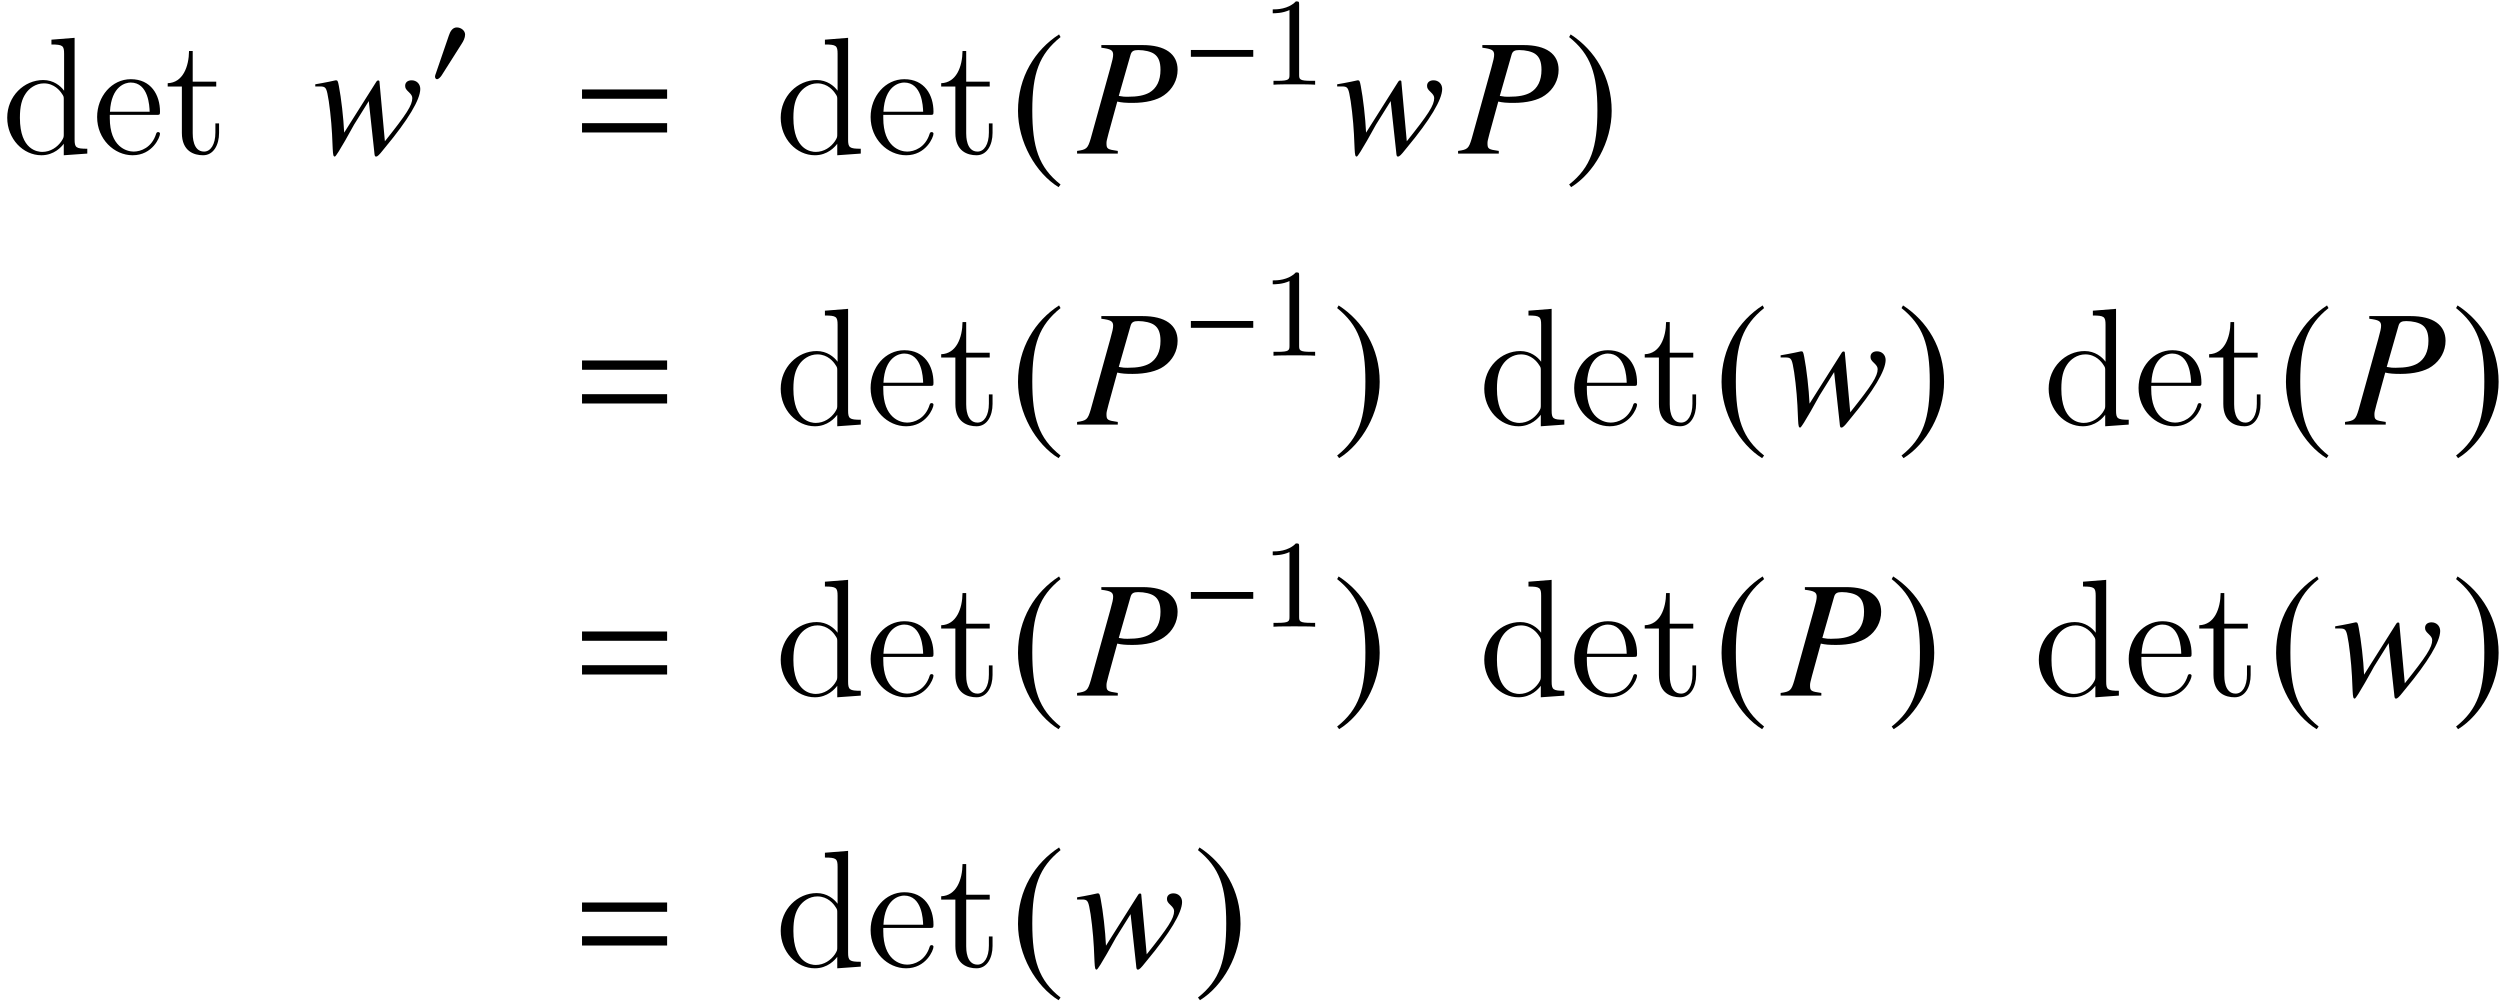
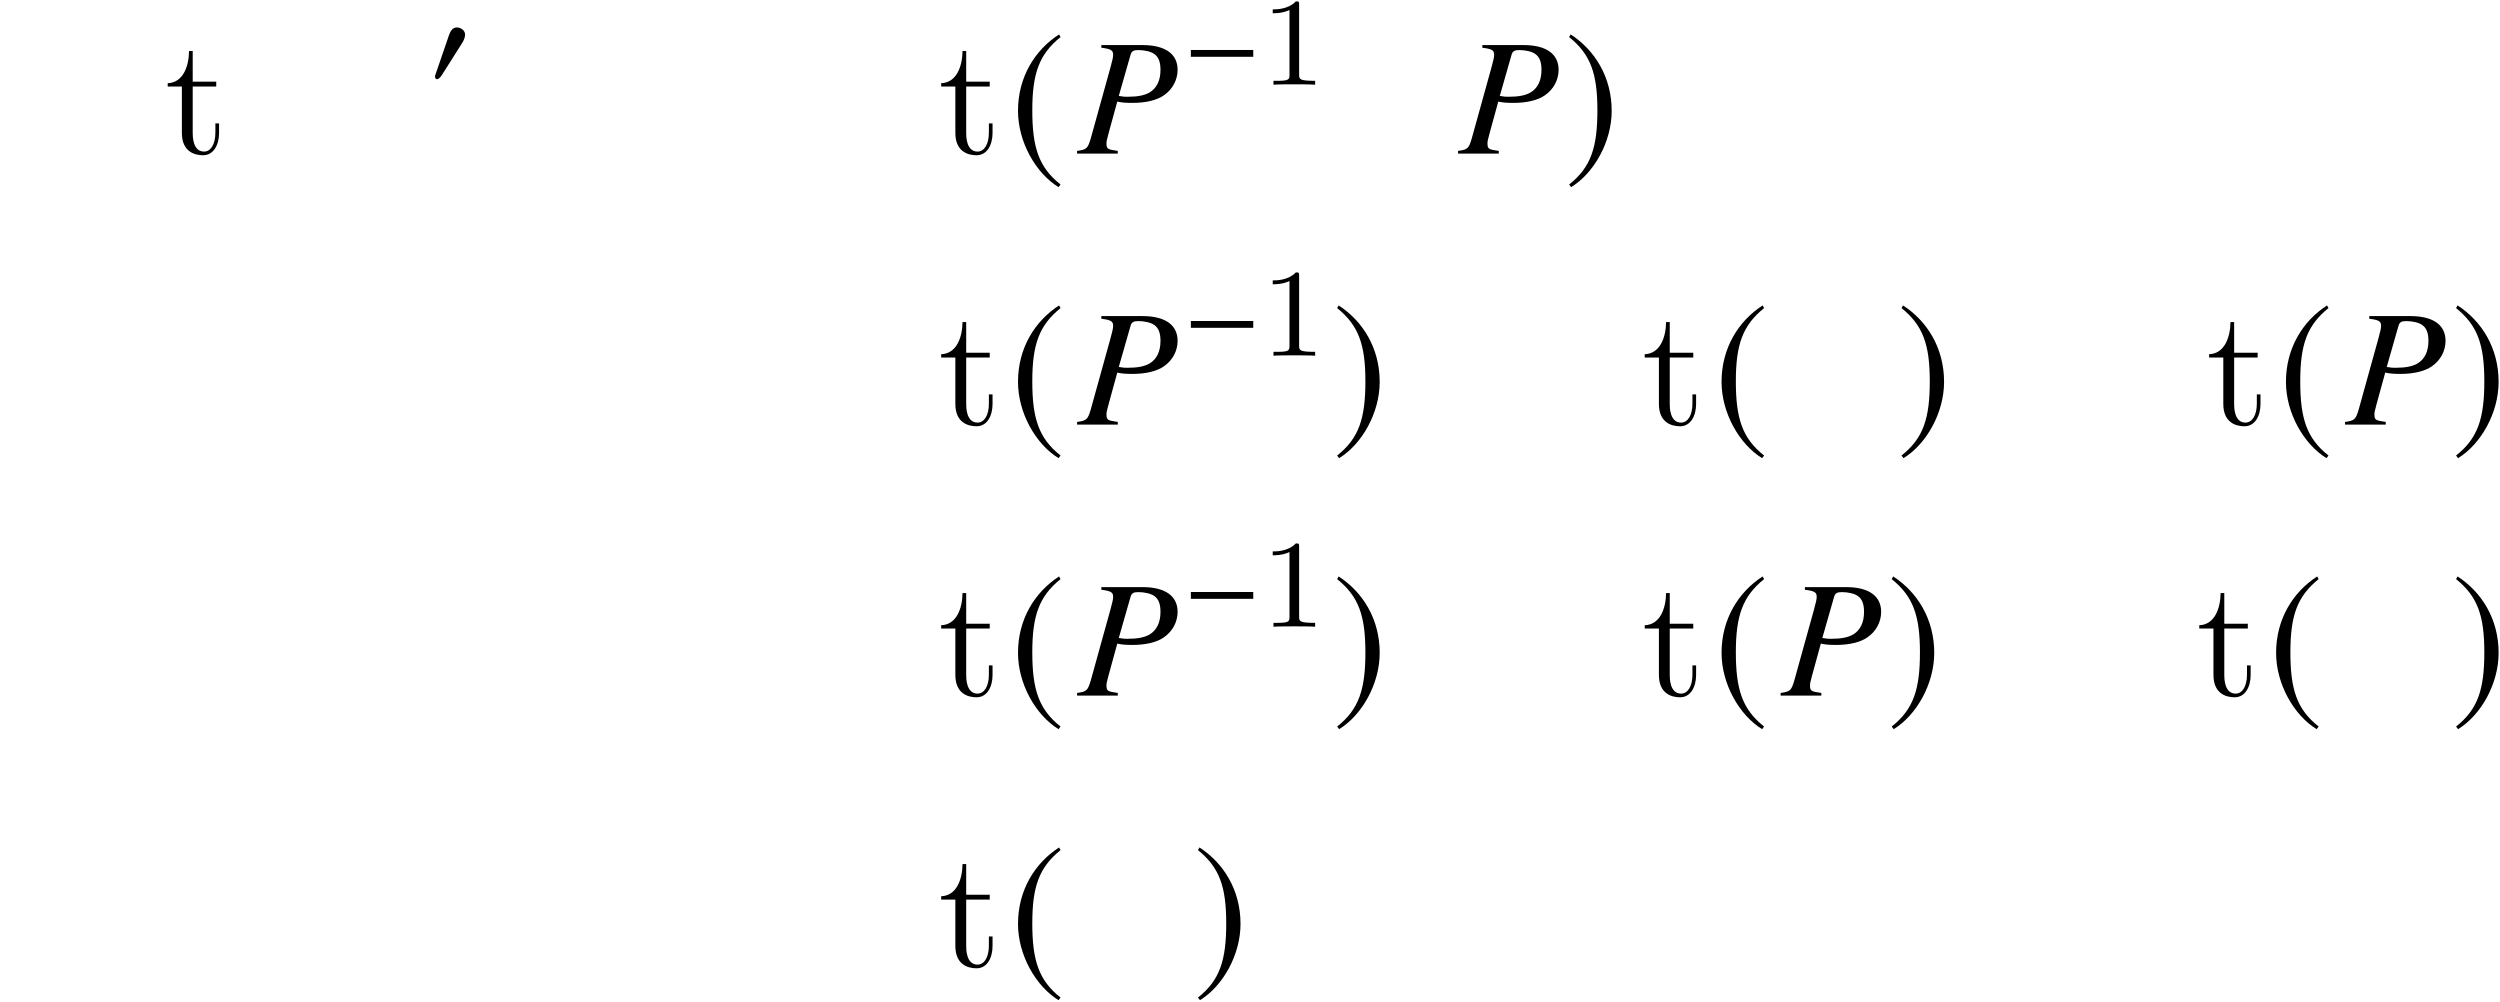
<svg xmlns="http://www.w3.org/2000/svg" xmlns:xlink="http://www.w3.org/1999/xlink" version="1.1" width="179.205pt" height="71.796pt" viewBox="134.961 86.457 179.205 71.796">
  <defs>
    <path id="g4-0" d="M5.014-2V-2.489H.542V-2H5.014Z" />
    <path id="g4-48" d="M2.594-3.59C2.594-3.896 2.28-4.105 2-4.105C1.677-4.105 1.52-3.791 1.432-3.529L.524-.882C.498-.812 .437-.655 .437-.576S.489-.393 .576-.393C.707-.393 .856-.576 .917-.673L2.35-2.935C2.472-3.118 2.594-3.363 2.594-3.59Z" />
    <path id="g4-185" d="M2.577-6.263C1.31-5.442 .419-4.027 .419-2.245C.419-.62 1.345 1.022 2.55 1.764L2.655 1.625C1.502 .716 1.17-.341 1.17-2.271C1.17-4.21 1.529-5.214 2.655-6.123L2.577-6.263Z" />
    <path id="g4-186" d="M.332-6.263L.253-6.123C1.38-5.214 1.738-4.21 1.738-2.271C1.738-.341 1.406 .716 .253 1.625L.358 1.764C1.563 1.022 2.489-.62 2.489-2.245C2.489-4.027 1.598-5.442 .332-6.263Z" />
-     <path id="g13-100" d="M3.587-8.165V-7.819C4.4-7.819 4.495-7.735 4.495-7.149V-4.507C4.244-4.854 3.73-5.272 3.001-5.272C1.614-5.272 .418-4.101 .418-2.57C.418-1.052 1.554 .12 2.869 .12C3.778 .12 4.304-.478 4.471-.705V.12L6.157 0V-.347C5.344-.347 5.248-.43 5.248-1.016V-8.297L3.587-8.165ZM4.471-1.399C4.471-1.184 4.471-1.148 4.304-.885C4.017-.466 3.527-.12 2.929-.12C2.618-.12 1.327-.239 1.327-2.558C1.327-3.419 1.47-3.897 1.733-4.292C1.973-4.663 2.451-5.033 3.049-5.033C3.79-5.033 4.208-4.495 4.328-4.304C4.471-4.101 4.471-4.077 4.471-3.862V-1.399Z" />
-     <path id="g13-101" d="M4.579-2.774C4.842-2.774 4.866-2.774 4.866-3.001C4.866-4.208 4.22-5.332 2.774-5.332C1.411-5.332 .359-4.101 .359-2.618C.359-1.04 1.578 .12 2.905 .12C4.328 .12 4.866-1.172 4.866-1.423C4.866-1.494 4.806-1.542 4.734-1.542C4.639-1.542 4.615-1.482 4.591-1.423C4.28-.418 3.479-.143 2.977-.143S1.267-.478 1.267-2.546V-2.774H4.579ZM1.279-3.001C1.375-4.878 2.427-5.093 2.762-5.093C4.041-5.093 4.113-3.407 4.125-3.001H1.279Z" />
    <path id="g13-116" d="M2.008-4.806H3.694V-5.153H2.008V-7.352H1.745C1.733-6.229 1.303-5.081 .215-5.045V-4.806H1.231V-1.482C1.231-.155 2.116 .12 2.75 .12C3.503 .12 3.897-.622 3.897-1.482V-2.164H3.634V-1.506C3.634-.646 3.288-.143 2.821-.143C2.008-.143 2.008-1.255 2.008-1.459V-4.806Z" />
    <path id="g10-37" d="M7.206-6.003C7.206-7.146 6.313-7.778 4.693-7.778H1.739V-7.587C2.418-7.504 2.585-7.408 2.585-7.087C2.585-6.908 2.537-6.694 2.382-6.134L.977-1.072C.762-.357 .679-.286 0-.191V0H2.918V-.191C2.168-.298 2.108-.333 2.108-.75C2.108-.881 2.132-.977 2.251-1.429L2.882-3.728C3.192-3.657 3.478-3.633 3.978-3.633C4.919-3.633 5.729-3.823 6.229-4.181C6.849-4.609 7.206-5.288 7.206-6.003ZM5.979-6.003C5.979-5.229 5.705-4.681 5.181-4.371C4.812-4.169 4.347-4.073 3.609-4.073C3.394-4.073 3.335-4.073 2.99-4.133L3.835-7.087C3.907-7.337 4.05-7.42 4.383-7.42C4.836-7.42 5.288-7.313 5.526-7.146C5.836-6.932 5.979-6.575 5.979-6.003Z" />
-     <path id="g10-70" d="M7.718-4.633C7.718-4.991 7.456-5.253 7.099-5.253C6.813-5.253 6.634-5.098 6.634-4.859C6.634-4.693 6.694-4.597 6.884-4.419S7.146-4.121 7.146-3.978C7.146-3.466 6.741-2.835 5.181-.881L4.8-5.074C4.8-5.205 4.776-5.241 4.705-5.241C4.645-5.241 4.609-5.217 4.55-5.122L2.263-1.501C2.215-2.549 2.049-3.99 1.882-4.848C1.81-5.229 1.787-5.253 1.656-5.253C1.048-5.11 .191-4.967 .191-4.967V-4.812H.536C.881-4.812 .965-4.74 1.06-4.312C1.191-3.74 1.346-2.358 1.394-1.394L1.441-.345C1.465 .119 1.489 .214 1.596 .214C1.727 .214 2.978-2.084 2.978-2.084L4.026-3.764L4.419-.143C4.443 .179 4.466 .214 4.55 .214C4.657 .214 4.776 .095 5.086-.298L5.193-.429C6.849-2.418 7.718-3.871 7.718-4.633Z" />
-     <path id="g12-49" d="M2.726-5.73C2.726-5.954 2.717-5.972 2.493-5.972C1.937-5.398 1.112-5.398 .834-5.398V-5.12C1.004-5.12 1.551-5.12 2.035-5.353V-.717C2.035-.386 2.008-.278 1.175-.278H.888V0C1.21-.027 2.008-.027 2.376-.027S3.551-.027 3.873 0V-.278H3.587C2.753-.278 2.726-.386 2.726-.717V-5.73Z" />
-     <path id="g1-61" d="M6.575-3.93V-4.597H.476V-3.93H6.575ZM6.575-1.513V-2.18H.476V-1.513H6.575Z" />
+     <path id="g12-49" d="M2.726-5.73C2.726-5.954 2.717-5.972 2.493-5.972C1.937-5.398 1.112-5.398 .834-5.398V-5.12C1.004-5.12 1.551-5.12 2.035-5.353V-.717C2.035-.386 2.008-.278 1.175-.278H.888V0C1.21-.027 2.008-.027 2.376-.027S3.551-.027 3.873 0V-.278C2.753-.278 2.726-.386 2.726-.717V-5.73Z" />
    <use id="g7-185" xlink:href="#g4-185" transform="scale(1.364)" />
    <use id="g7-186" xlink:href="#g4-186" transform="scale(1.364)" />
  </defs>
  <g id="page1">
    <use x="135.061" y="97.466" xlink:href="#g13-100" />
    <use x="141.564" y="97.466" xlink:href="#g13-101" />
    <use x="146.767" y="97.466" xlink:href="#g13-116" />
    <use x="157.369" y="97.466" xlink:href="#g10-70" />
    <use x="165.706" y="92.528" xlink:href="#g4-48" />
    <use x="176.206" y="97.466" xlink:href="#g1-61" />
    <use x="190.506" y="97.466" xlink:href="#g13-100" />
    <use x="197.009" y="97.466" xlink:href="#g13-101" />
    <use x="202.212" y="97.466" xlink:href="#g13-116" />
    <use x="207.362" y="97.466" xlink:href="#g7-185" />
    <use x="212.168" y="97.466" xlink:href="#g10-37" />
    <use x="219.783" y="92.528" xlink:href="#g4-0" />
    <use x="225.359" y="92.528" xlink:href="#g12-49" />
    <use x="230.621" y="97.466" xlink:href="#g10-70" />
    <use x="239.479" y="97.466" xlink:href="#g10-37" />
    <use x="247.095" y="97.466" xlink:href="#g7-186" />
    <use x="176.206" y="116.893" xlink:href="#g1-61" />
    <use x="190.506" y="116.893" xlink:href="#g13-100" />
    <use x="197.009" y="116.893" xlink:href="#g13-101" />
    <use x="202.212" y="116.893" xlink:href="#g13-116" />
    <use x="207.362" y="116.893" xlink:href="#g7-185" />
    <use x="212.168" y="116.893" xlink:href="#g10-37" />
    <use x="219.783" y="111.955" xlink:href="#g4-0" />
    <use x="225.359" y="111.955" xlink:href="#g12-49" />
    <use x="230.465" y="116.893" xlink:href="#g7-186" />
    <use x="240.938" y="116.893" xlink:href="#g13-100" />
    <use x="247.442" y="116.893" xlink:href="#g13-101" />
    <use x="252.644" y="116.893" xlink:href="#g13-116" />
    <use x="257.794" y="116.893" xlink:href="#g7-185" />
    <use x="262.409" y="116.893" xlink:href="#g10-70" />
    <use x="270.921" y="116.893" xlink:href="#g7-186" />
    <use x="281.395" y="116.893" xlink:href="#g13-100" />
    <use x="287.898" y="116.893" xlink:href="#g13-101" />
    <use x="293.101" y="116.893" xlink:href="#g13-116" />
    <use x="298.251" y="116.893" xlink:href="#g7-185" />
    <use x="303.057" y="116.893" xlink:href="#g10-37" />
    <use x="310.672" y="116.893" xlink:href="#g7-186" />
    <use x="176.206" y="136.32" xlink:href="#g1-61" />
    <use x="190.506" y="136.32" xlink:href="#g13-100" />
    <use x="197.009" y="136.32" xlink:href="#g13-101" />
    <use x="202.212" y="136.32" xlink:href="#g13-116" />
    <use x="207.362" y="136.32" xlink:href="#g7-185" />
    <use x="212.168" y="136.32" xlink:href="#g10-37" />
    <use x="219.783" y="131.382" xlink:href="#g4-0" />
    <use x="225.359" y="131.382" xlink:href="#g12-49" />
    <use x="230.465" y="136.32" xlink:href="#g7-186" />
    <use x="240.938" y="136.32" xlink:href="#g13-100" />
    <use x="247.442" y="136.32" xlink:href="#g13-101" />
    <use x="252.644" y="136.32" xlink:href="#g13-116" />
    <use x="257.794" y="136.32" xlink:href="#g7-185" />
    <use x="262.6" y="136.32" xlink:href="#g10-37" />
    <use x="270.216" y="136.32" xlink:href="#g7-186" />
    <use x="280.689" y="136.32" xlink:href="#g13-100" />
    <use x="287.192" y="136.32" xlink:href="#g13-101" />
    <use x="292.395" y="136.32" xlink:href="#g13-116" />
    <use x="297.545" y="136.32" xlink:href="#g7-185" />
    <use x="302.16" y="136.32" xlink:href="#g10-70" />
    <use x="310.672" y="136.32" xlink:href="#g7-186" />
    <use x="176.206" y="155.747" xlink:href="#g1-61" />
    <use x="190.506" y="155.747" xlink:href="#g13-100" />
    <use x="197.009" y="155.747" xlink:href="#g13-101" />
    <use x="202.212" y="155.747" xlink:href="#g13-116" />
    <use x="207.362" y="155.747" xlink:href="#g7-185" />
    <use x="211.977" y="155.747" xlink:href="#g10-70" />
    <use x="220.489" y="155.747" xlink:href="#g7-186" />
  </g>
</svg>